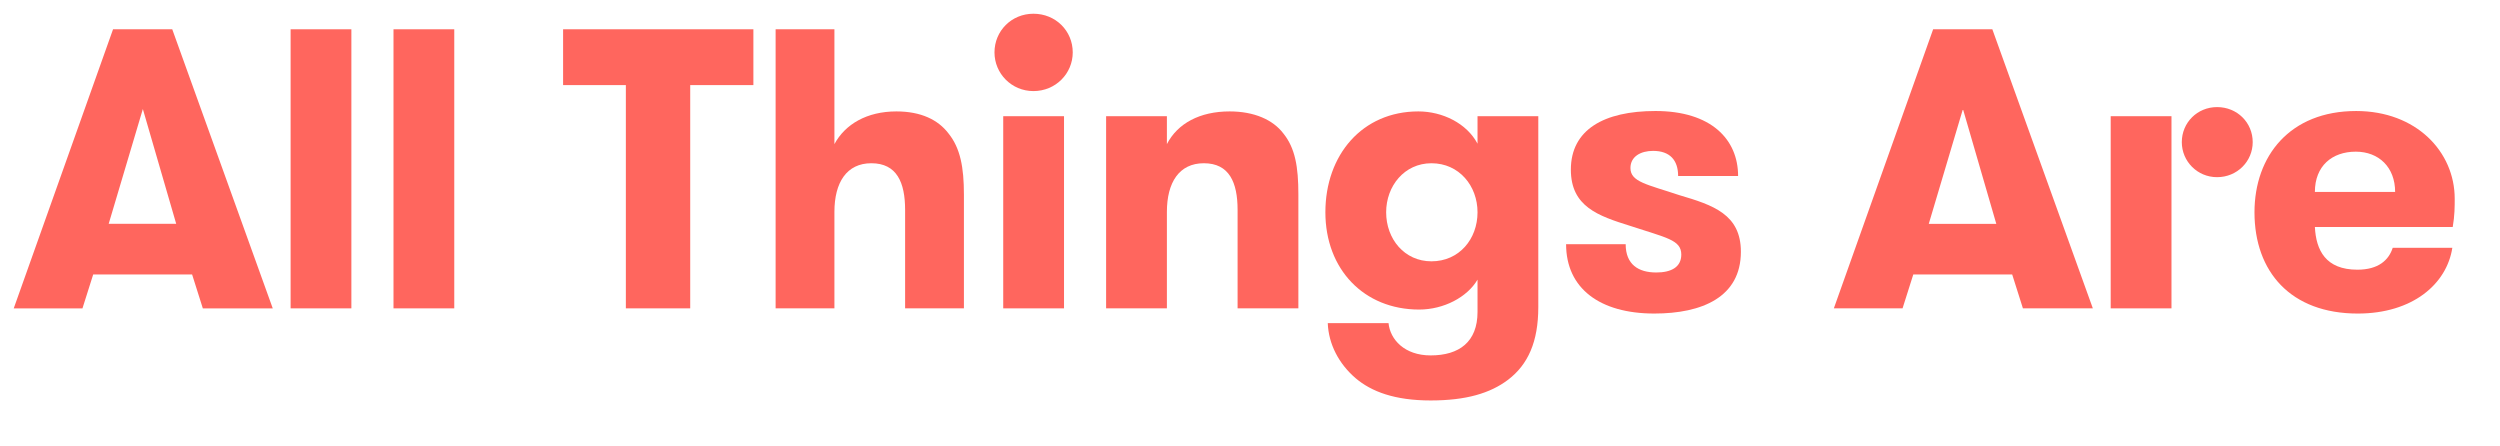
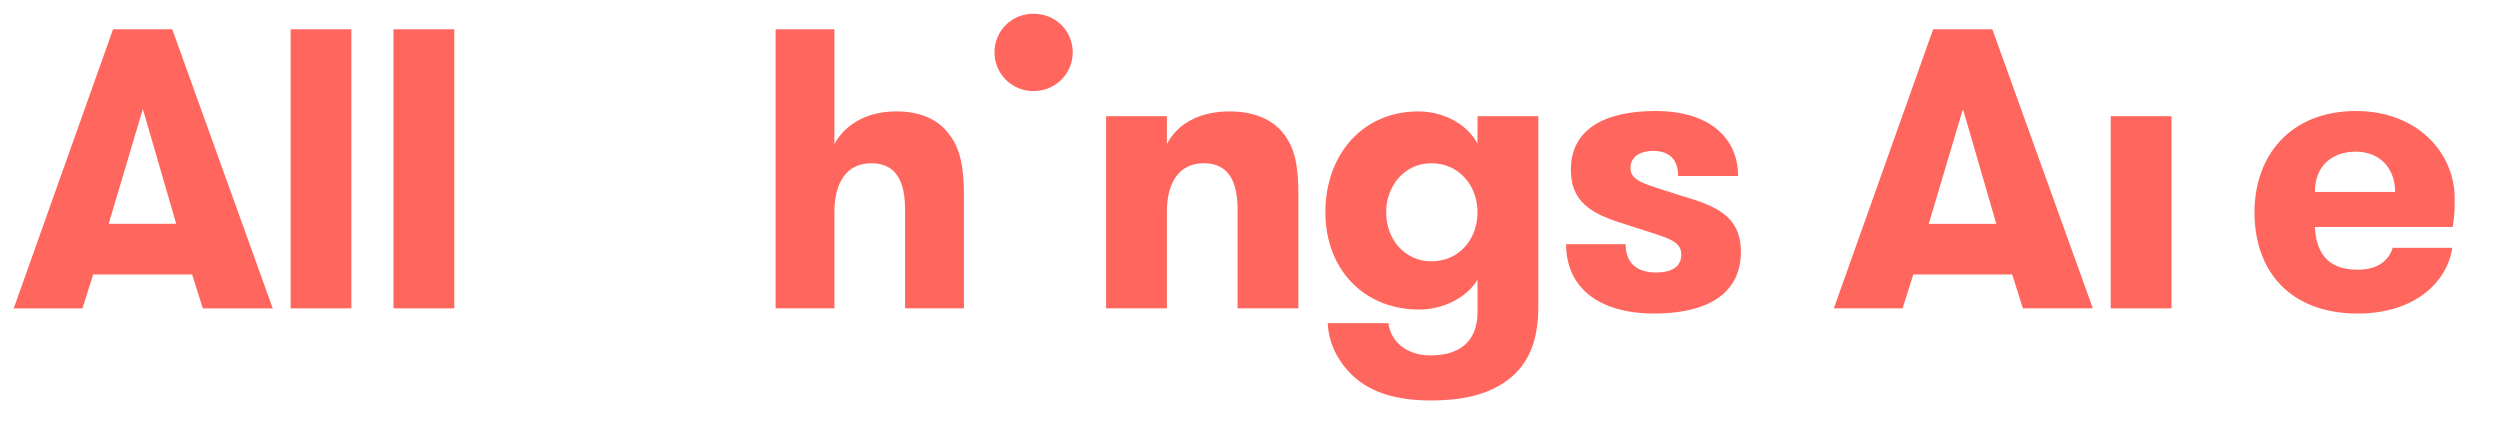
<svg xmlns="http://www.w3.org/2000/svg" xmlns:ns1="http://www.bohemiancoding.com/sketch/ns" width="364px" height="65px" viewBox="0 0 364 65" version="1.1">
  <title>ata-logo</title>
  <description>Created with Sketch (http://www.bohemiancoding.com/sketch)</description>
  <defs />
  <g id="Page-1" stroke="none" stroke-width="1" fill="none" fill-rule="evenodd" ns1:type="MSPage">
    <g id="ata-logo" ns1:type="MSArtboardGroup">
      <g id="logo" ns1:type="MSLayerGroup" transform="translate(2, 2)">
        <g id="Page-1">
          <g id="Artboard-1-copy">
            <path d="M14.46,2.263 L-0.001,42.898 L10.007,42.898 L11.568,37.964 L25.971,37.964 L27.532,42.898 L37.713,42.898 L23.079,2.263 L14.46,2.263 L14.46,2.263 Z M18.799,13.874 L23.656,30.59 L13.824,30.59 L18.799,13.874 L18.799,13.874 Z" id="Fill-1" fill="#FF665E" ns1:type="MSShapeGroup" />
            <path d="M206.419,36.048 C202.484,36.048 199.824,32.799 199.824,28.909 C199.824,25.077 202.484,21.769 206.419,21.769 C210.465,21.769 213.128,25.077 213.128,28.909 C213.128,32.799 210.465,36.048 206.419,36.048 L206.419,36.048 L206.419,36.048 Z M213.128,14.918 L213.128,18.923 C211.566,15.963 208.036,14.222 204.511,14.222 C196.353,14.222 190.976,20.549 190.976,28.909 C190.976,37.209 196.586,43.072 204.623,43.072 C208.212,43.072 211.625,41.273 213.128,38.718 L213.128,43.422 C213.128,47.774 210.465,49.747 206.302,49.747 C202.484,49.747 200.404,47.427 200.17,45.045 L191.322,45.045 C191.439,48.121 192.94,50.967 195.368,53.058 C197.685,55.031 201.098,56.307 206.302,56.307 C211.449,56.307 214.977,55.263 217.581,53.29 C220.473,51.084 221.976,47.774 221.976,42.723 L221.976,14.918 L213.128,14.918 L213.128,14.918 Z" id="Fill-2" fill="#FF665E" ns1:type="MSShapeGroup" />
            <path d="M278.829,30.592 L283.804,13.875 L288.661,30.592 L278.829,30.592 L278.829,30.592 Z M288.084,2.264 L279.465,2.264 L265.007,42.897 L275.012,42.897 L276.573,37.966 L290.976,37.966 L292.537,42.897 L302.718,42.897 L288.084,2.264 L288.084,2.264 Z" id="Fill-4" fill="#FF665E" ns1:type="MSShapeGroup" />
            <path d="M335.047,25.949 C335.047,22.176 337.532,20.083 341.003,20.083 C344.358,20.083 346.731,22.35 346.731,25.949 L335.047,25.949 L335.047,25.949 Z M355.406,26.934 C355.406,20.083 349.795,14.164 341.06,14.164 C331.4,14.164 326.253,20.724 326.253,28.91 C326.253,37.557 331.517,43.653 341.293,43.653 C349.274,43.653 354.249,39.357 355.06,34.076 L346.382,34.076 C345.805,35.873 344.3,37.267 341.233,37.267 C336.606,37.267 335.218,34.423 335.047,31.056 L355.116,31.056 C355.406,29.372 355.406,28.095 355.406,26.934 L355.406,26.934 L355.406,26.934 Z" id="Fill-6" fill="#FF665E" ns1:type="MSShapeGroup" />
            <g id="Clip-9" />
            <path d="M40.313,42.897 L49.161,42.897 L49.161,2.264 L40.313,2.264 L40.313,42.897 L40.313,42.897 Z" id="Fill-8" fill="#FF665E" ns1:type="MSShapeGroup" />
            <path d="M55.293,42.897 L64.141,42.897 L64.141,2.264 L55.293,2.264 L55.293,42.897 L55.293,42.897 Z" id="Fill-10" fill="#FF665E" ns1:type="MSShapeGroup" />
-             <path d="M79.987,10.39 L89.125,10.39 L89.125,42.896 L98.495,42.896 L98.495,10.39 L107.693,10.39 L107.693,2.263 L79.987,2.263 L79.987,10.39 L79.987,10.39 Z" id="Fill-11" fill="#FF665E" ns1:type="MSShapeGroup" />
            <path d="M128.512,14.222 C124.232,14.222 121.053,16.081 119.491,18.983 L119.491,2.264 L110.93,2.264 L110.93,42.897 L119.491,42.897 L119.491,28.851 C119.491,24.555 121.284,21.768 124.868,21.768 C128.57,21.768 129.784,24.555 129.784,28.56 L129.784,42.897 L138.347,42.897 L138.347,26.354 C138.347,22.349 137.825,19.562 136.091,17.416 C134.585,15.442 132.098,14.222 128.512,14.222" id="Fill-12" fill="#FF665E" ns1:type="MSShapeGroup" />
            <path d="M148.466,0 C145.284,0 142.797,2.496 142.797,5.631 C142.797,8.707 145.284,11.262 148.466,11.262 C151.706,11.262 154.191,8.707 154.191,5.631 C154.191,2.496 151.706,0 148.466,0" id="Fill-13" fill="#FF665E" ns1:type="MSShapeGroup" />
-             <path d="M144.07,42.897 L152.921,42.897 L152.921,14.919 L144.07,14.919 L144.07,42.897 L144.07,42.897 Z" id="Fill-14" fill="#FF665E" ns1:type="MSShapeGroup" />
            <path d="M177.036,14.222 C172.699,14.222 169.459,15.963 167.9,18.983 L167.9,14.919 L159.05,14.919 L159.05,42.897 L167.9,42.897 L167.9,28.851 C167.9,24.555 169.691,21.768 173.279,21.768 C176.98,21.768 178.193,24.555 178.193,28.56 L178.193,42.897 L187.043,42.897 L187.043,26.296 C187.043,22.291 186.58,19.562 184.846,17.416 C183.34,15.442 180.622,14.222 177.036,14.222" id="Fill-15" fill="#FF665E" ns1:type="MSShapeGroup" />
            <path d="M242.508,26.413 C237.824,24.845 235.393,24.498 235.393,22.464 C235.393,20.782 236.898,19.968 238.691,19.968 C241.12,19.968 242.335,21.305 242.335,23.625 L251.067,23.625 C251.067,18.285 247.135,14.163 239.039,14.163 C231.519,14.163 226.717,16.892 226.717,22.699 C226.717,28.095 230.708,29.432 235.336,30.882 C240.601,32.623 242.796,32.914 242.796,35.063 C242.796,36.919 241.293,37.674 239.152,37.674 C236.55,37.674 234.698,36.513 234.698,33.552 L226.023,33.552 C226.023,39.997 230.942,43.652 238.864,43.652 C245.804,43.652 251.473,41.273 251.473,34.655 C251.473,29.2 247.424,27.862 242.508,26.413" id="Fill-16" fill="#FF665E" ns1:type="MSShapeGroup" />
            <path d="M305.317,42.897 L314.168,42.897 L314.168,14.919 L305.317,14.919 L305.317,42.897 L305.317,42.897 Z" id="Fill-17" fill="#FF665E" ns1:type="MSShapeGroup" />
-             <path d="M320.807,13.592 C317.924,13.592 315.671,15.854 315.671,18.695 C315.671,21.483 317.924,23.796 320.807,23.796 C323.74,23.796 325.994,21.483 325.994,18.695 C325.994,15.854 323.74,13.592 320.807,13.592" id="Fill-18" fill="#FF665E" ns1:type="MSShapeGroup" />
          </g>
        </g>
      </g>
    </g>
  </g>
</svg>